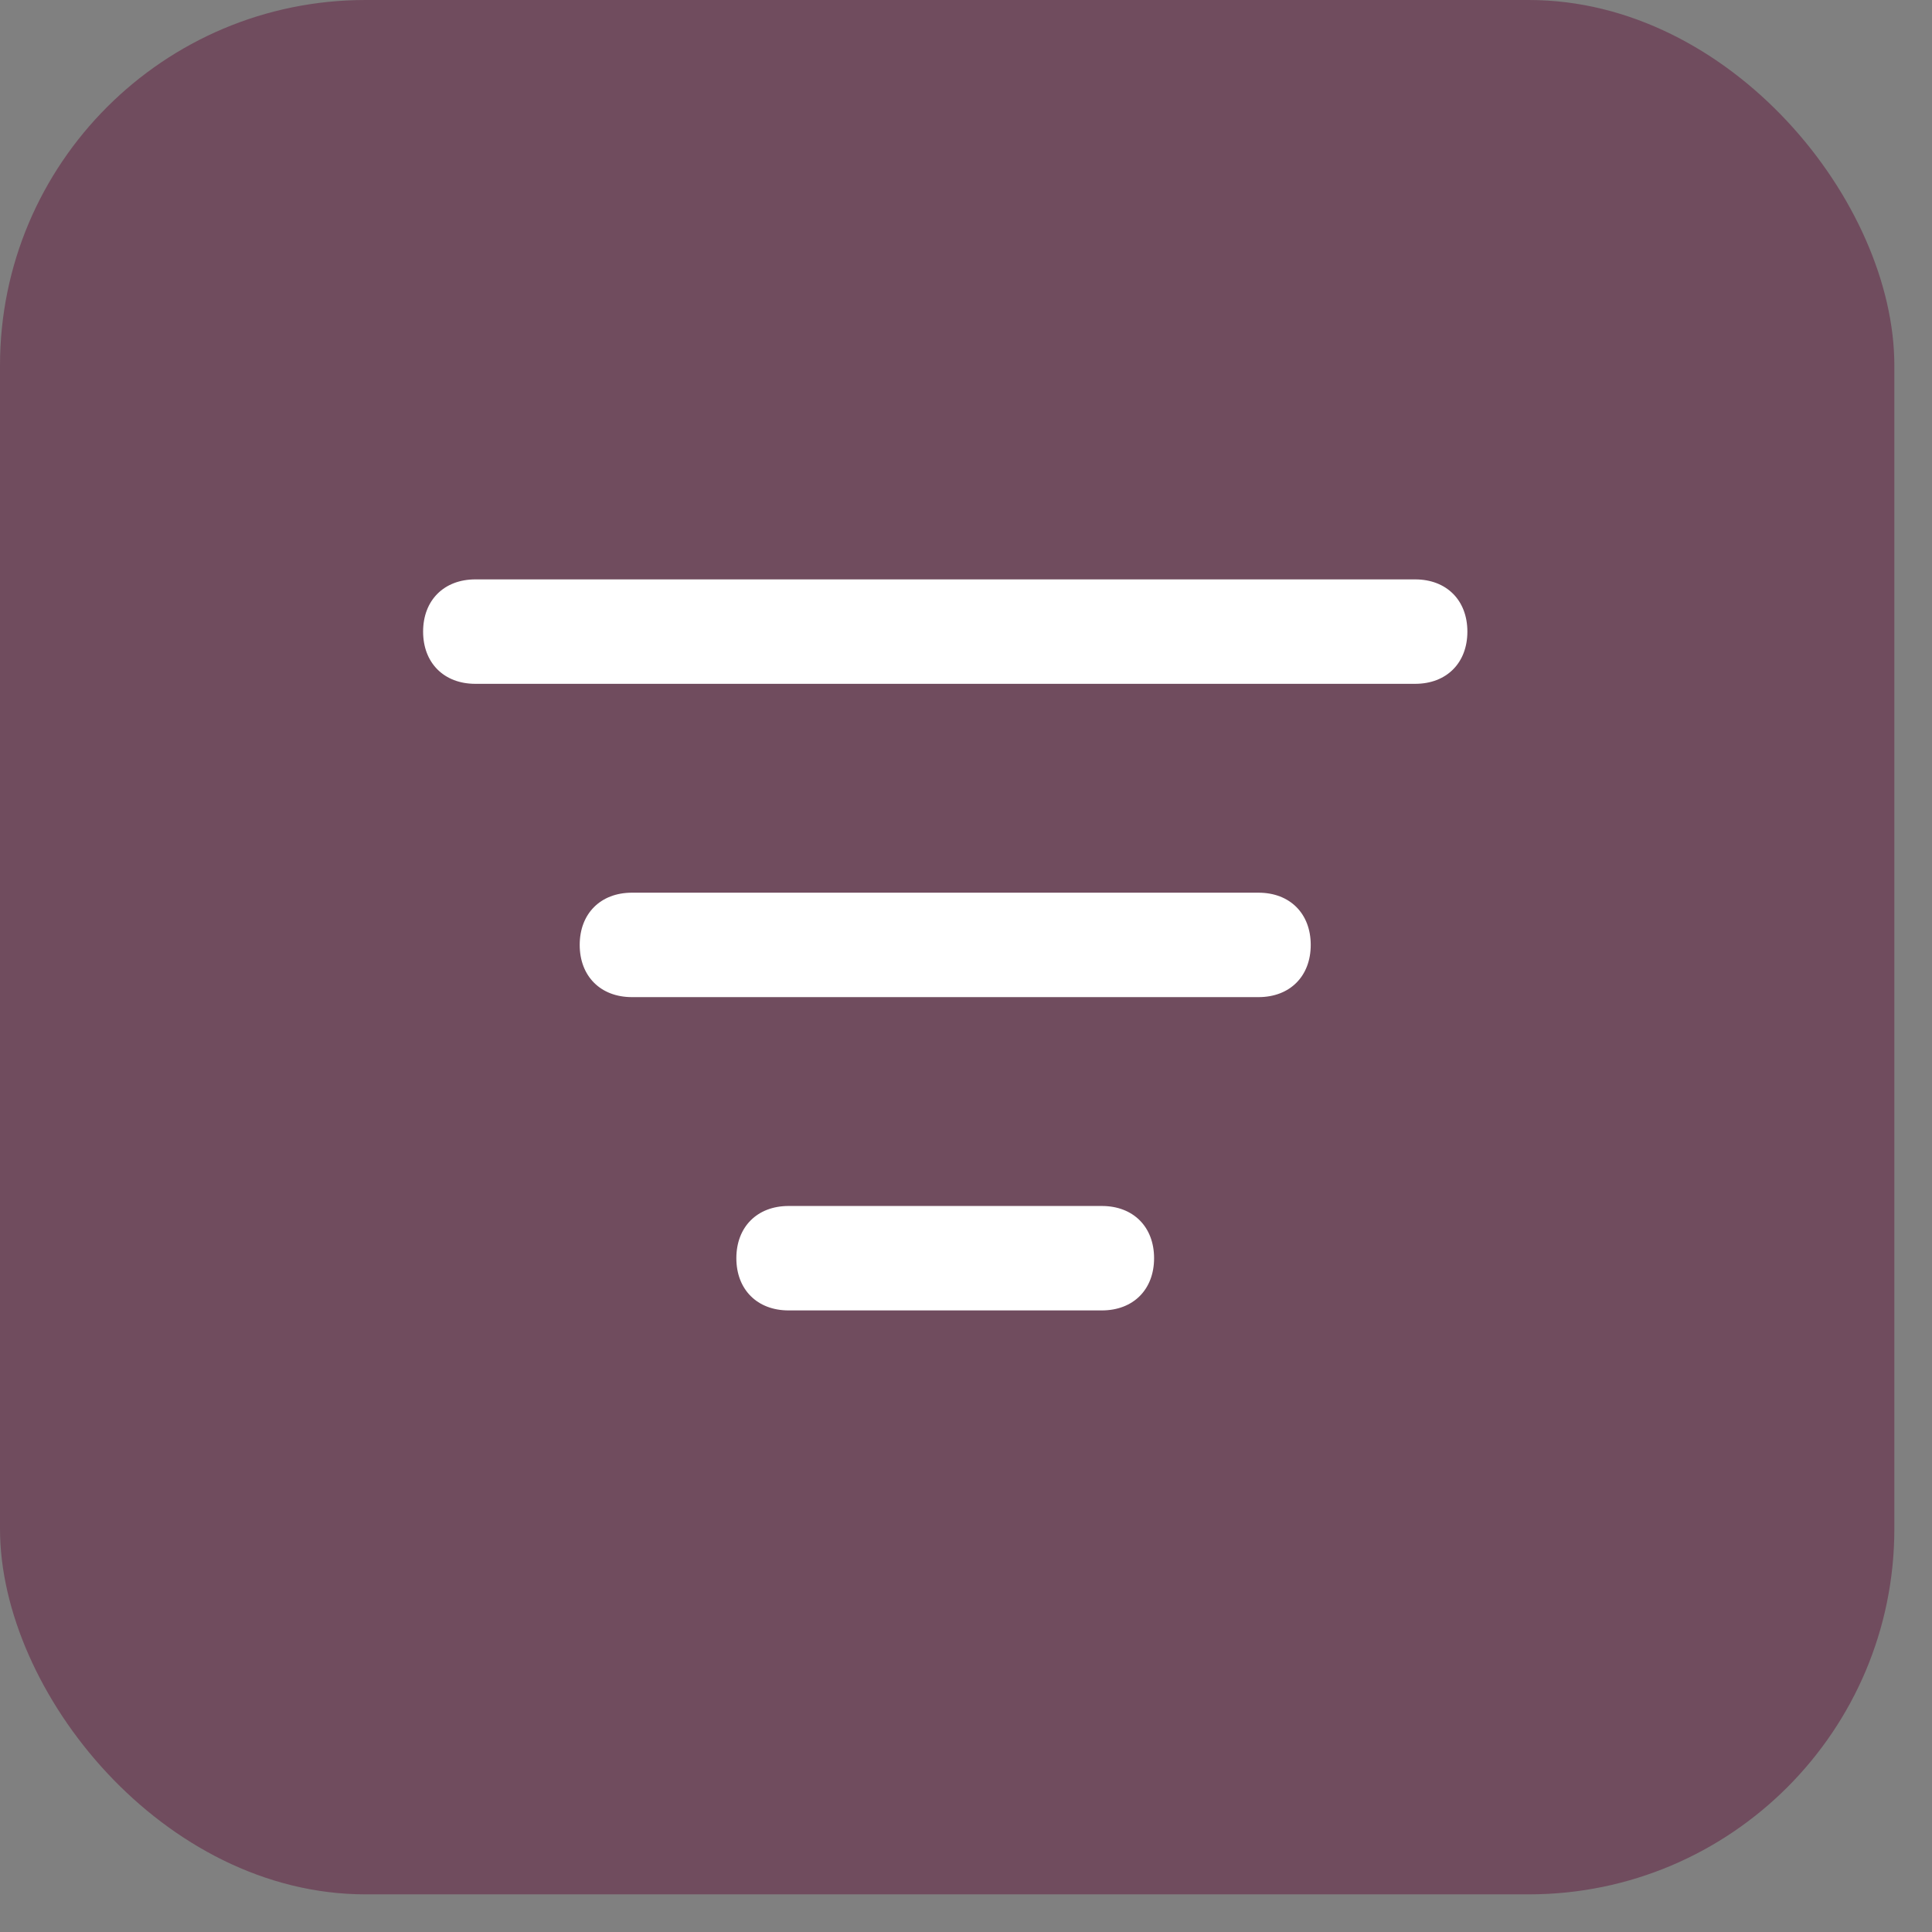
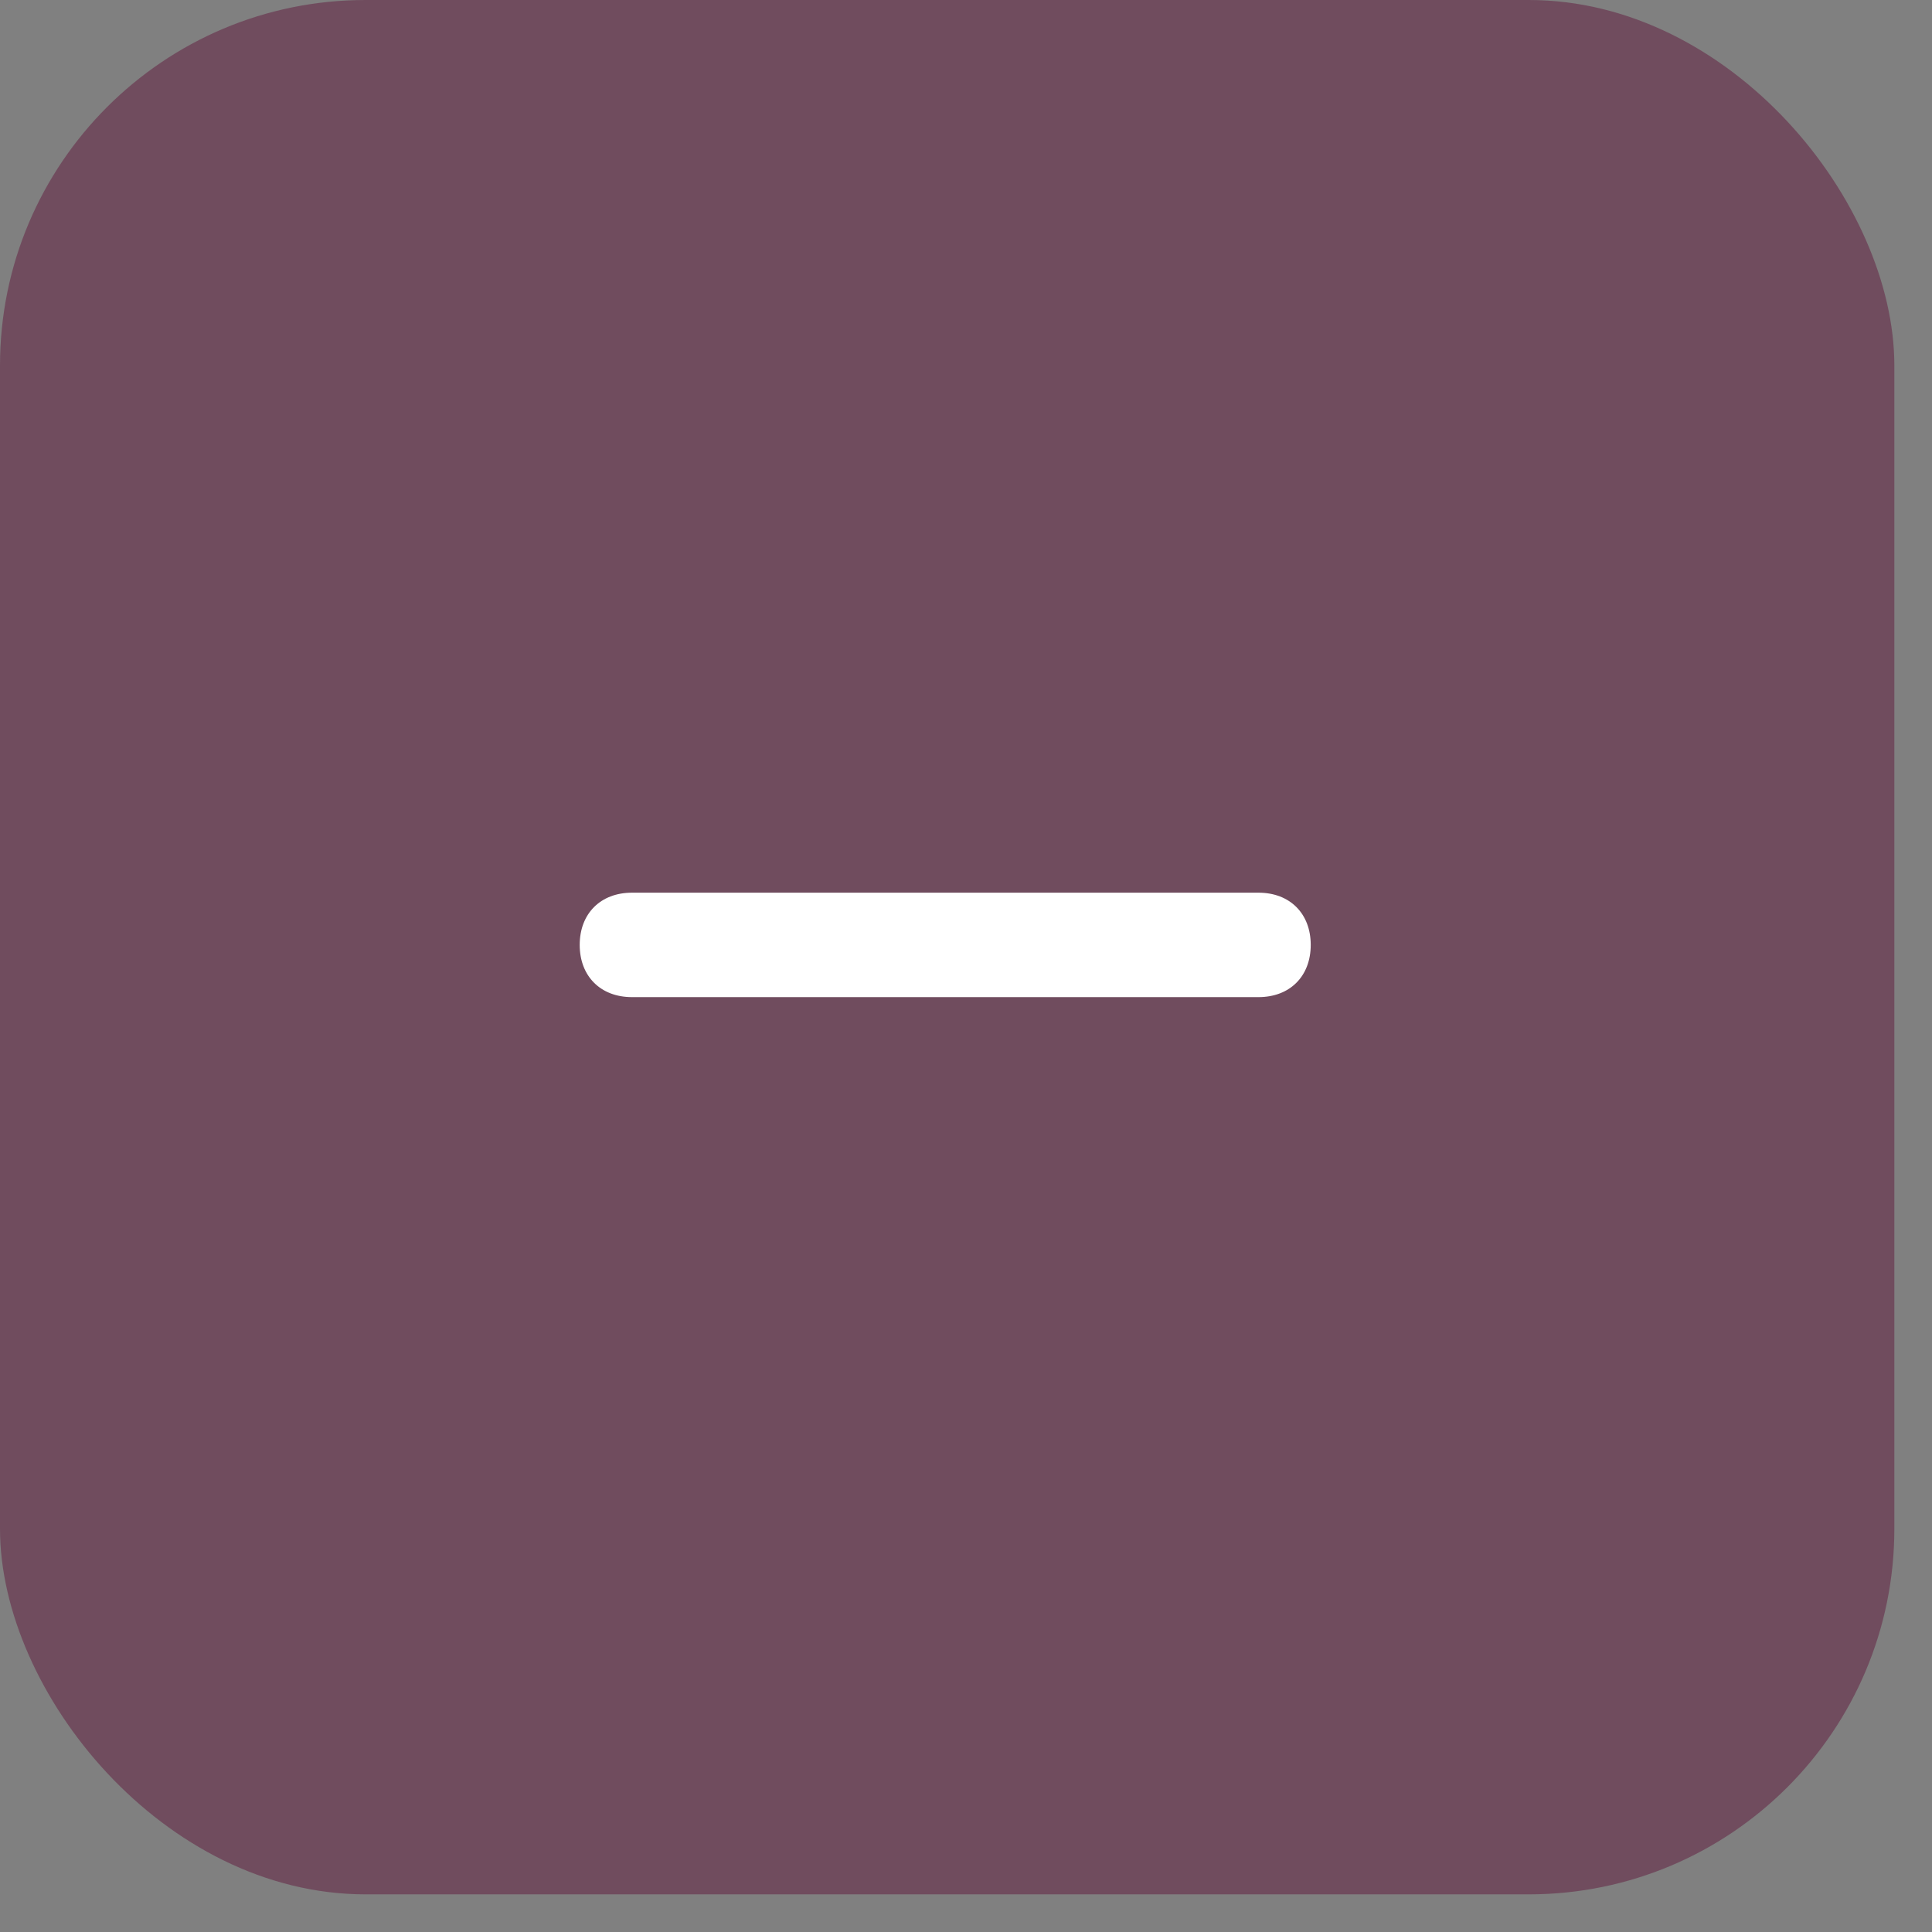
<svg xmlns="http://www.w3.org/2000/svg" width="37" height="37" viewBox="0 0 37 37" fill="none">
  <rect x="0" y="0" width="37" height="37" fill="#808080" stroke="none" />
  <rect width="36.279" height="36.279" rx="7" fill="#704C5E" />
  <path d="M24.102 19.096H12.102C11.502 19.096 11.102 18.696 11.102 18.096C11.102 17.496 11.502 17.096 12.102 17.096H24.102C24.703 17.096 25.102 17.496 25.102 18.096C25.102 18.696 24.703 19.096 24.102 19.096Z" fill="white" />
-   <path d="M21.102 25.096H15.102C14.502 25.096 14.102 24.696 14.102 24.096C14.102 23.496 14.502 23.096 15.102 23.096H21.102C21.703 23.096 22.102 23.496 22.102 24.096C22.102 24.696 21.703 25.096 21.102 25.096Z" fill="white" />
-   <path d="M27.102 13.096H9.103C8.503 13.096 8.103 12.696 8.103 12.096C8.103 11.496 8.503 11.096 9.103 11.096H27.102C27.703 11.096 28.102 11.496 28.102 12.096C28.102 12.696 27.703 13.096 27.102 13.096Z" fill="white" />
</svg>